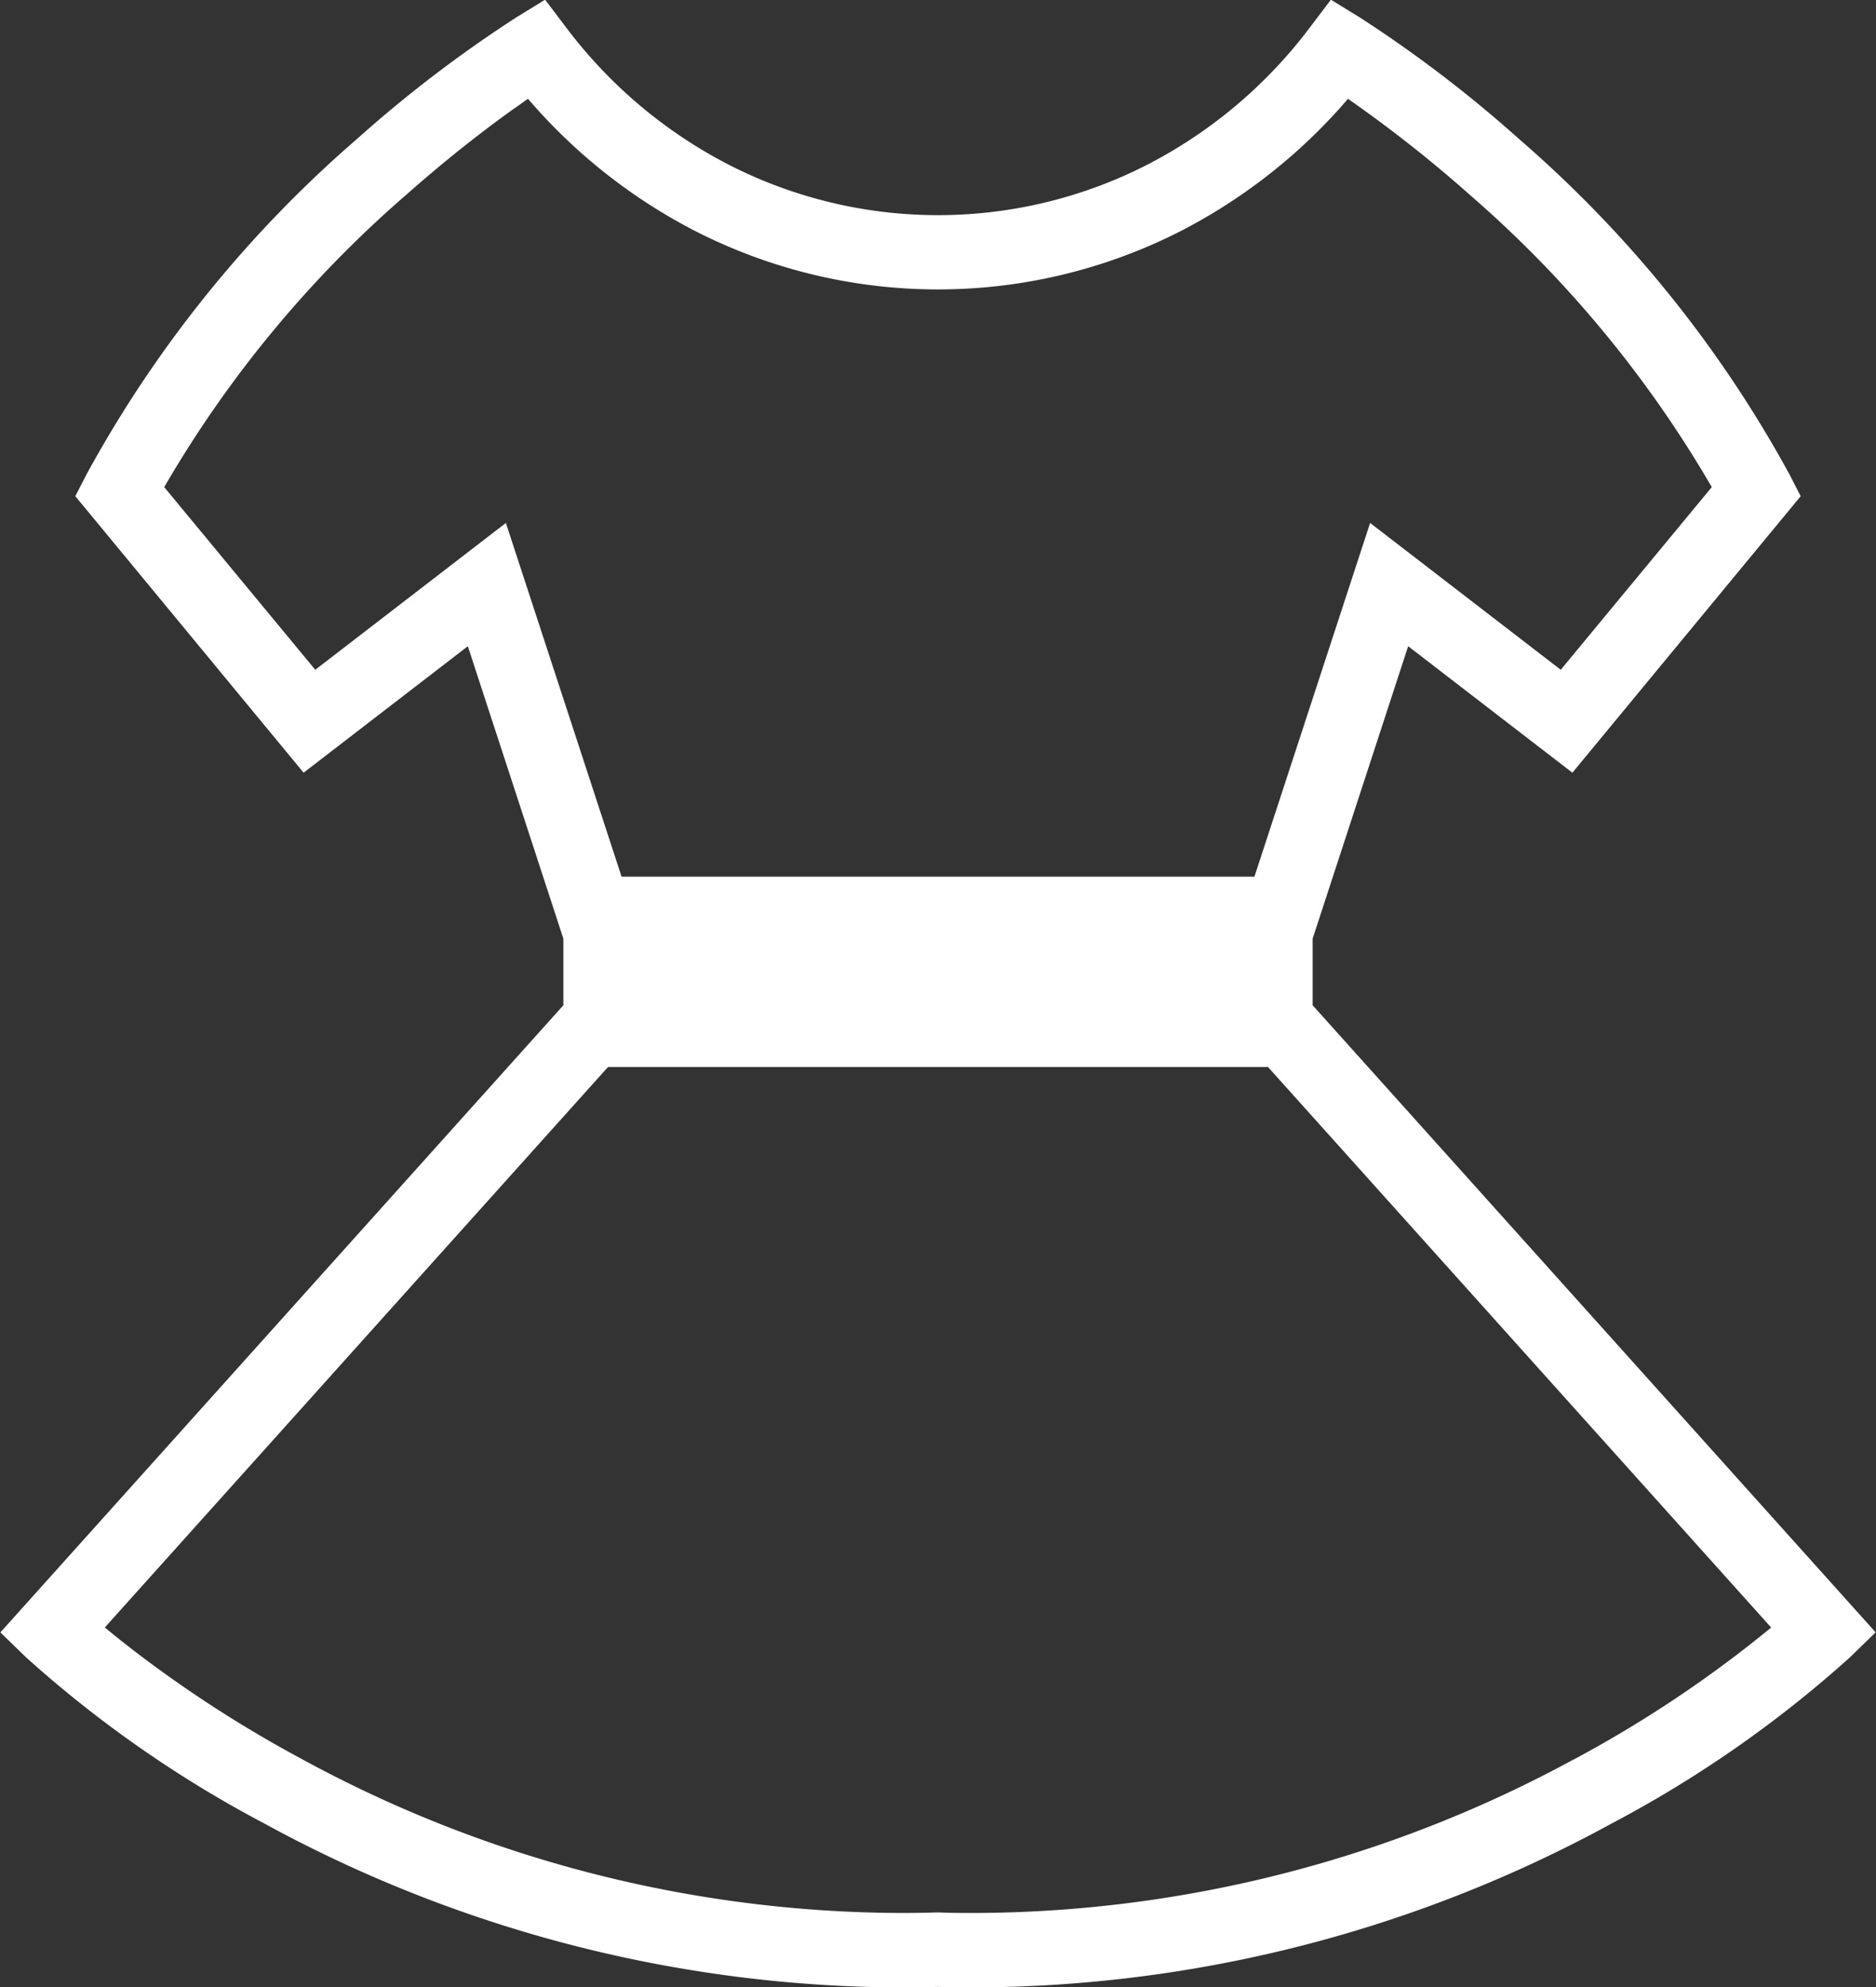
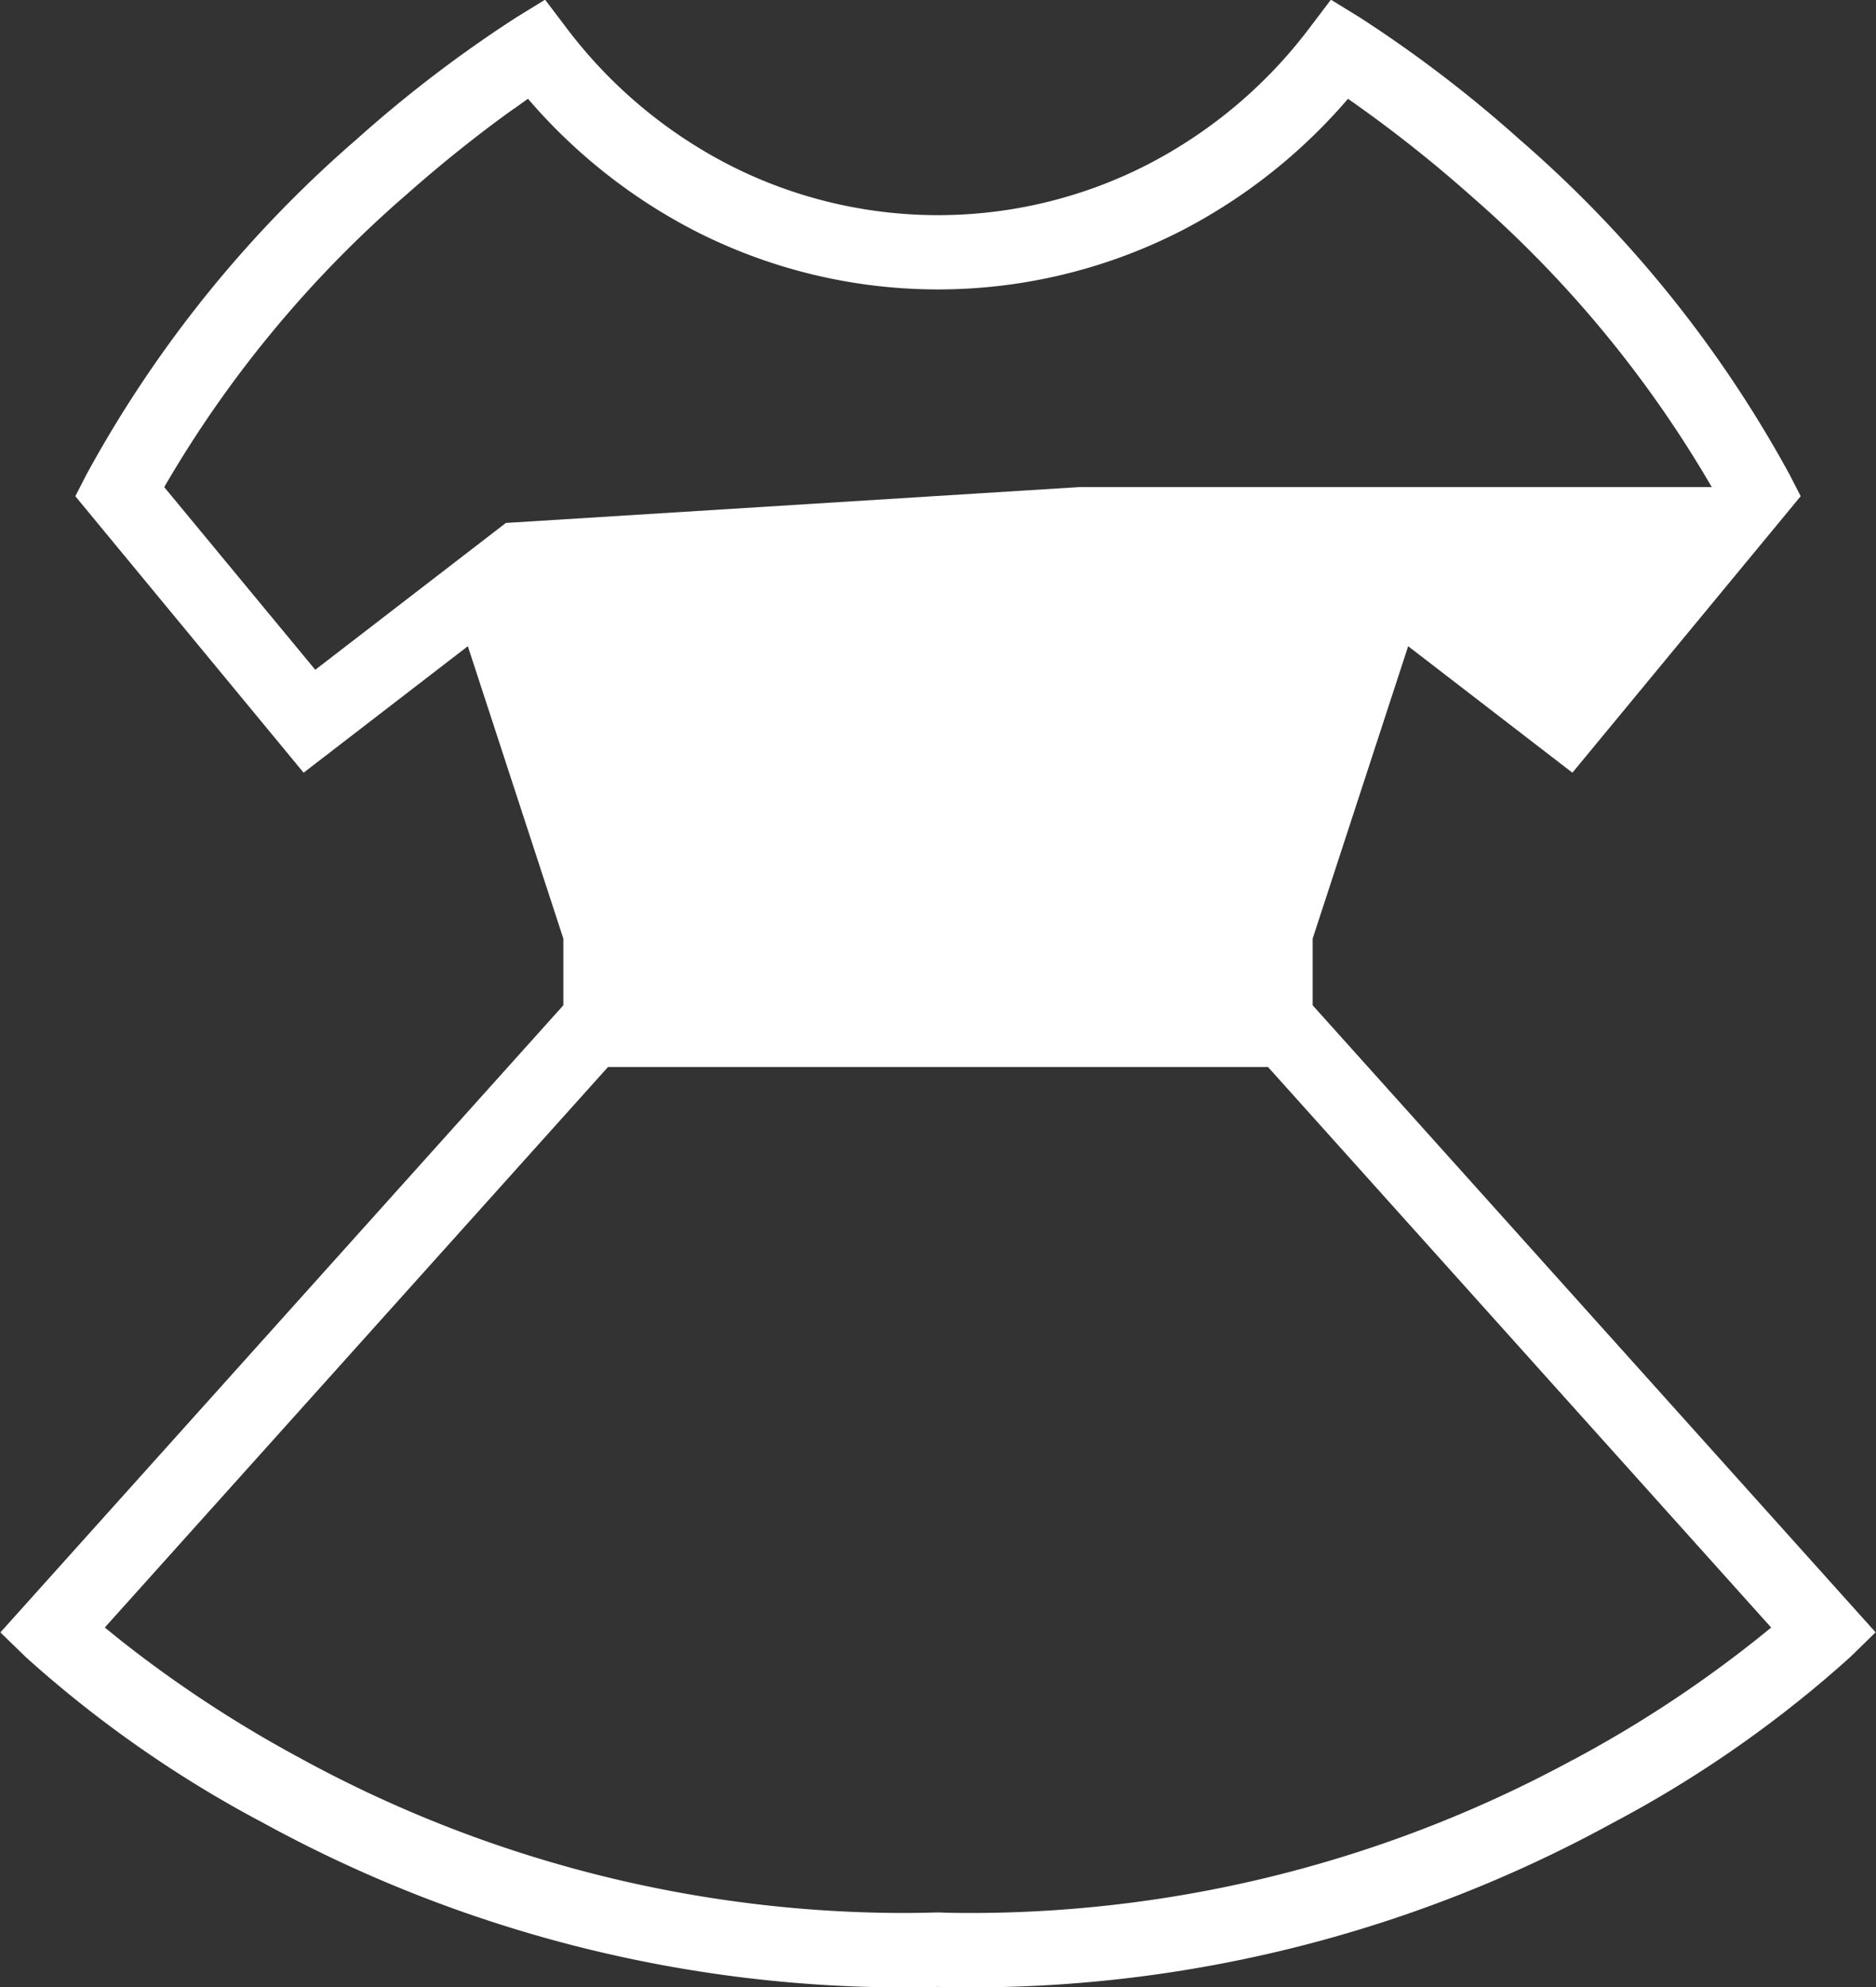
<svg xmlns="http://www.w3.org/2000/svg" width="48.32" height="51.188" viewBox="0 0 48.32 51.188">
  <rect x="0" y="0" width="48.32" height="51.188" fill="#333333" stroke="none" />
  <defs>
    <style>
      .cls-1 {
        fill: #fff;
        fill-rule: evenodd;
      }
    </style>
  </defs>
-   <path id="シェイプ_13" data-name="シェイプ 13" class="cls-1" d="M1085.15,470.3v-1.718l2.46-7.531,4.23,3.258,5.88-7.122-0.29-.564a31.109,31.109,0,0,0-6.96-8.633,33.036,33.036,0,0,0-4.11-3.137l-0.74-.455-0.53.7a12.282,12.282,0,0,1-4.17,3.535,11.827,11.827,0,0,1-10.84,0,12.282,12.282,0,0,1-4.17-3.535l-0.53-.7-0.74.455a33.036,33.036,0,0,0-4.11,3.137,31.109,31.109,0,0,0-6.96,8.633l-0.29.564,5.88,7.122,4.23-3.258,2.46,7.531V470.3l-14.5,16.153,0.66,0.641a30.219,30.219,0,0,0,6.12,4.271,34.426,34.426,0,0,0,16.41,4.233c0.31,0,.64-0.006.96-0.014,0.32,0.008.65,0.013,0.96,0.013a34.415,34.415,0,0,0,16.41-4.232,30.219,30.219,0,0,0,6.12-4.271l0.66-.643Zm-20.78-12.424-4.91,3.782-3.89-4.705a29.622,29.622,0,0,1,6.23-7.527c1.08-.956,2.05-1.7,2.74-2.194,0.15-.1.28-0.2,0.4-0.281a14.289,14.289,0,0,0,4.26,3.382,13.752,13.752,0,0,0,12.6,0,14.3,14.3,0,0,0,4.26-3.382,34.347,34.347,0,0,1,3.19,2.519,29.688,29.688,0,0,1,6.18,7.483l-3.89,4.705-4.91-3.782-2.98,9.112h-16.3Zm27.5,31.851a32.509,32.509,0,0,1-15.41,3.953c-0.31,0-.62,0-0.93-0.014h-0.06c-0.31.01-.62,0.014-0.93,0.014a32.448,32.448,0,0,1-15.49-4,31.784,31.784,0,0,1-4.25-2.748c-0.3-.231-0.55-0.432-0.76-0.606L1067,471.89h17l12.96,14.438A31.161,31.161,0,0,1,1091.87,489.729Z" transform="translate(-1051.34 -444.406)" />
+   <path id="シェイプ_13" data-name="シェイプ 13" class="cls-1" d="M1085.15,470.3v-1.718l2.46-7.531,4.23,3.258,5.88-7.122-0.29-.564a31.109,31.109,0,0,0-6.96-8.633,33.036,33.036,0,0,0-4.11-3.137l-0.74-.455-0.53.7a12.282,12.282,0,0,1-4.17,3.535,11.827,11.827,0,0,1-10.84,0,12.282,12.282,0,0,1-4.17-3.535l-0.53-.7-0.74.455a33.036,33.036,0,0,0-4.11,3.137,31.109,31.109,0,0,0-6.96,8.633l-0.29.564,5.88,7.122,4.23-3.258,2.46,7.531V470.3l-14.5,16.153,0.66,0.641a30.219,30.219,0,0,0,6.12,4.271,34.426,34.426,0,0,0,16.41,4.233c0.31,0,.64-0.006.96-0.014,0.32,0.008.65,0.013,0.96,0.013a34.415,34.415,0,0,0,16.41-4.232,30.219,30.219,0,0,0,6.12-4.271l0.66-.643Zm-20.78-12.424-4.91,3.782-3.89-4.705a29.622,29.622,0,0,1,6.23-7.527c1.08-.956,2.05-1.7,2.74-2.194,0.15-.1.28-0.2,0.4-0.281a14.289,14.289,0,0,0,4.26,3.382,13.752,13.752,0,0,0,12.6,0,14.3,14.3,0,0,0,4.26-3.382,34.347,34.347,0,0,1,3.19,2.519,29.688,29.688,0,0,1,6.18,7.483h-16.3Zm27.5,31.851a32.509,32.509,0,0,1-15.41,3.953c-0.31,0-.62,0-0.93-0.014h-0.06c-0.31.01-.62,0.014-0.93,0.014a32.448,32.448,0,0,1-15.49-4,31.784,31.784,0,0,1-4.25-2.748c-0.3-.231-0.55-0.432-0.76-0.606L1067,471.89h17l12.96,14.438A31.161,31.161,0,0,1,1091.87,489.729Z" transform="translate(-1051.34 -444.406)" />
</svg>